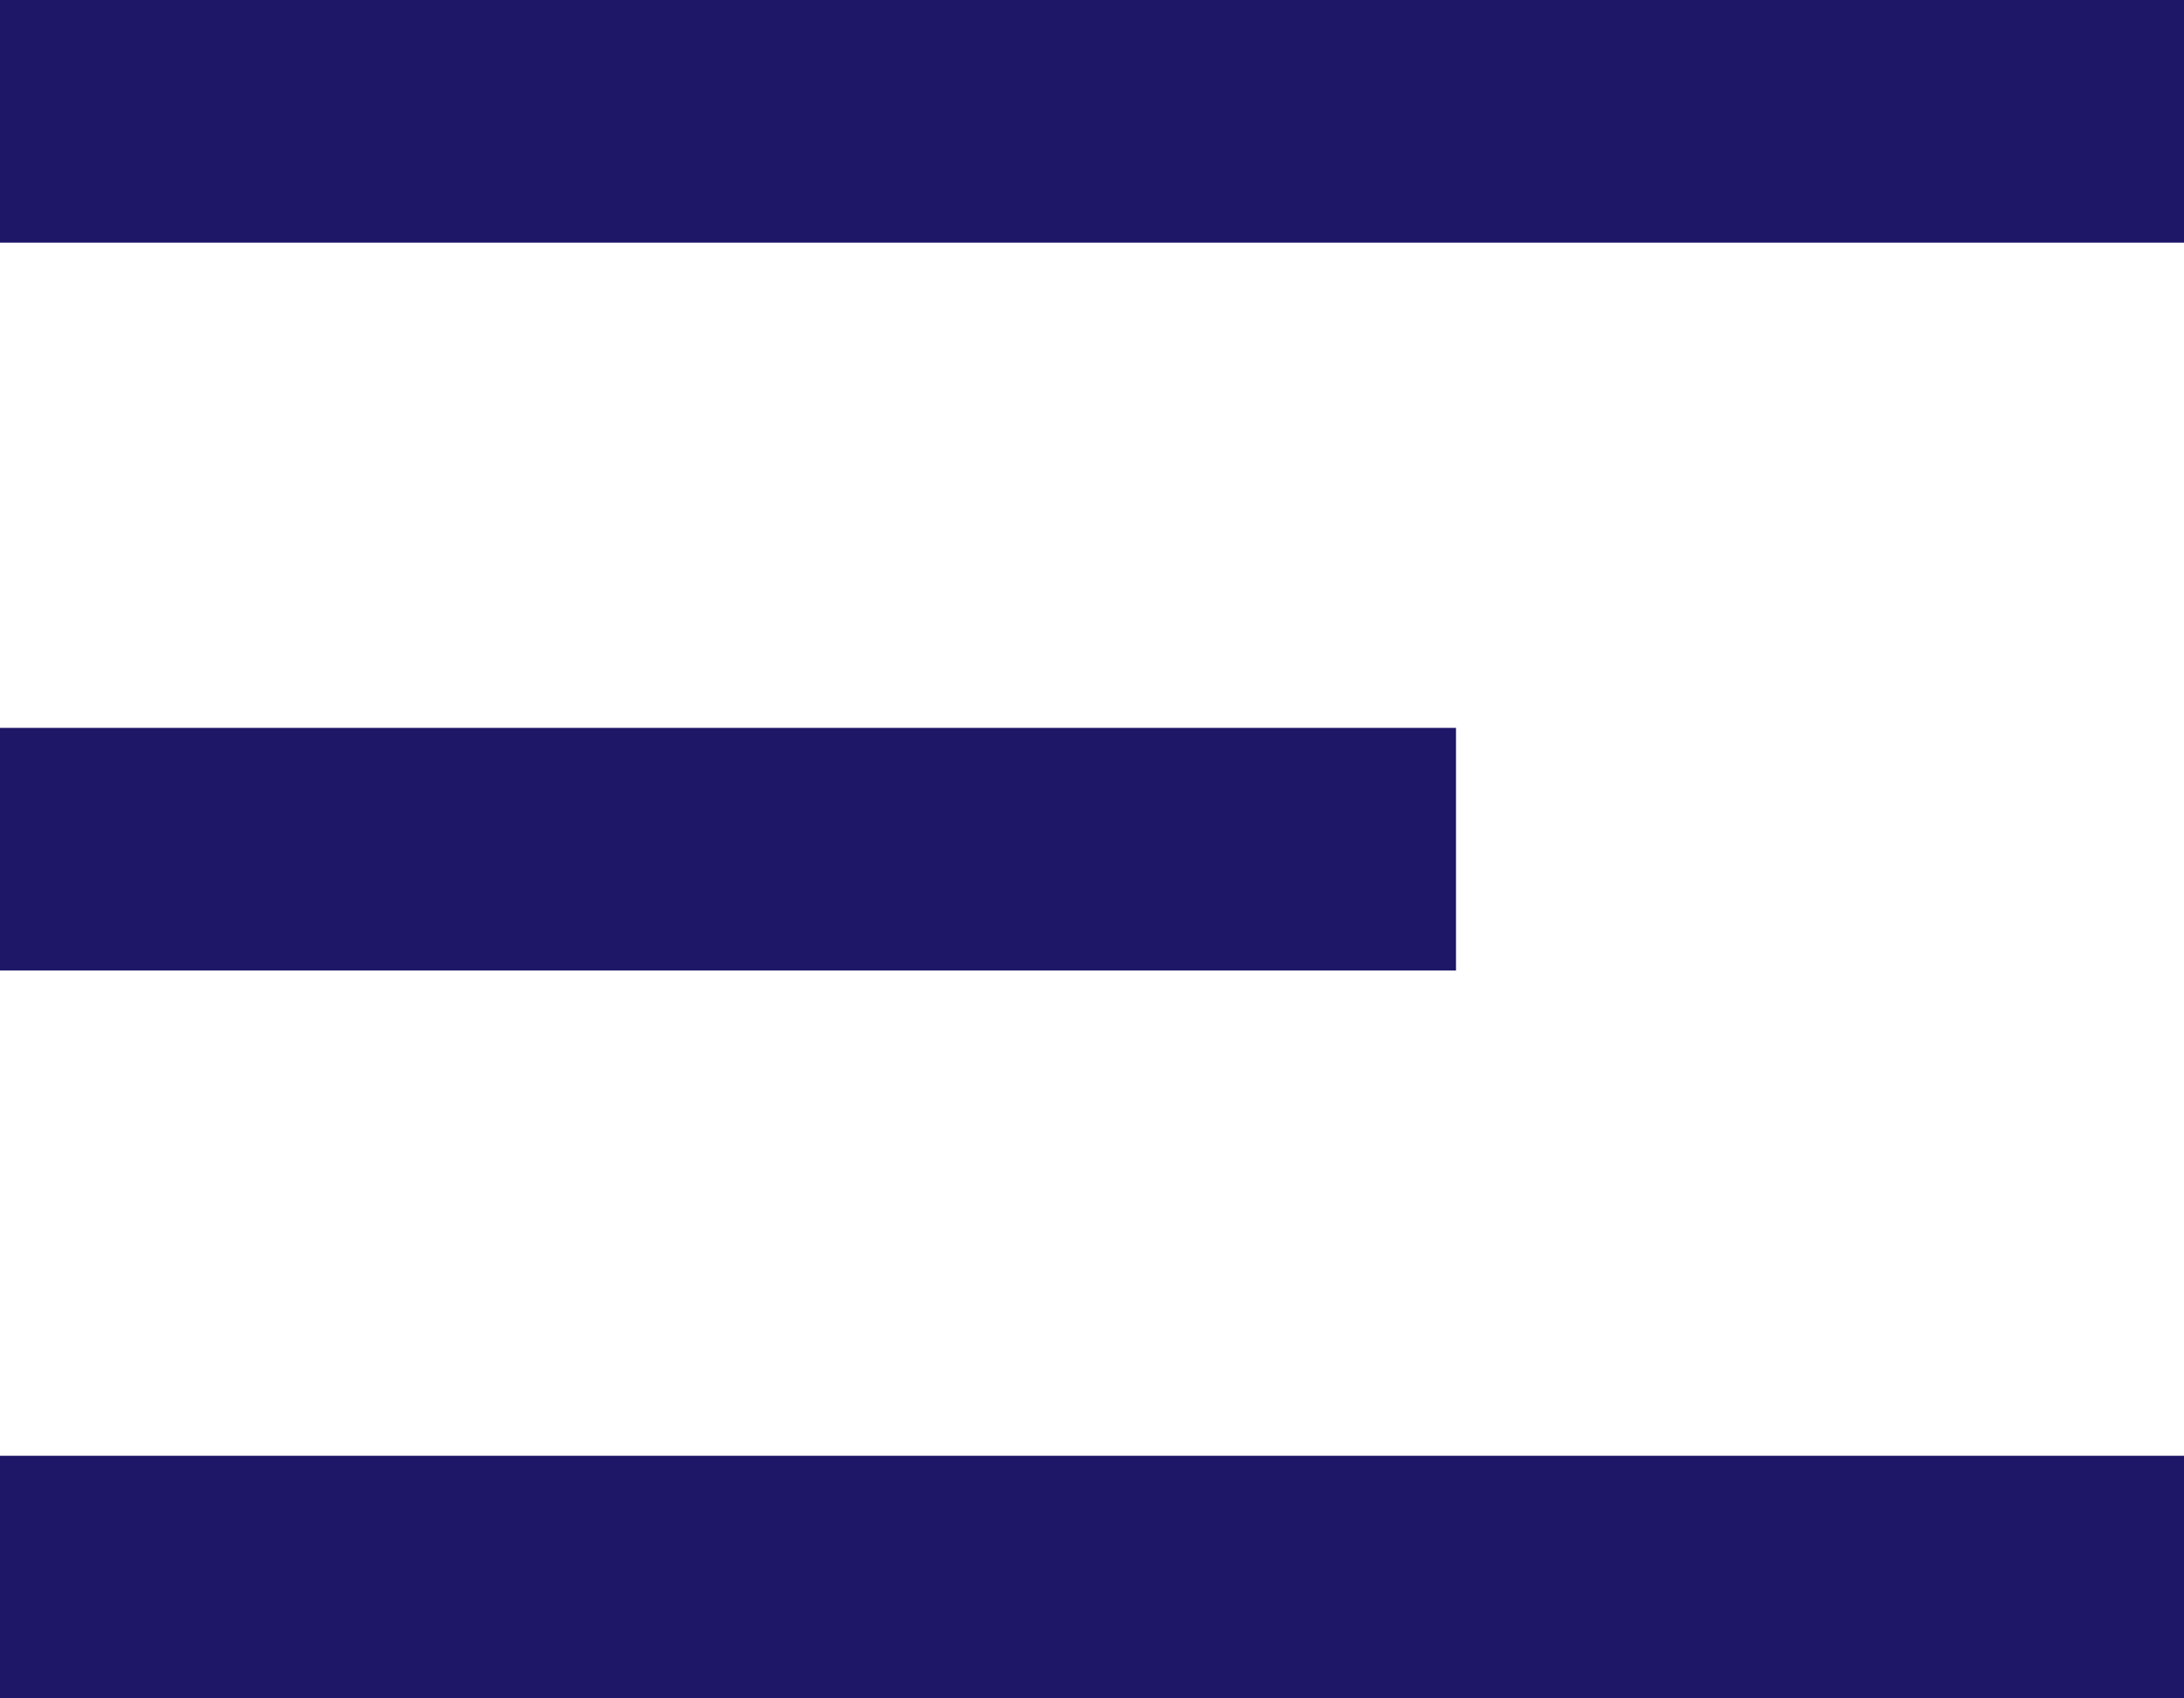
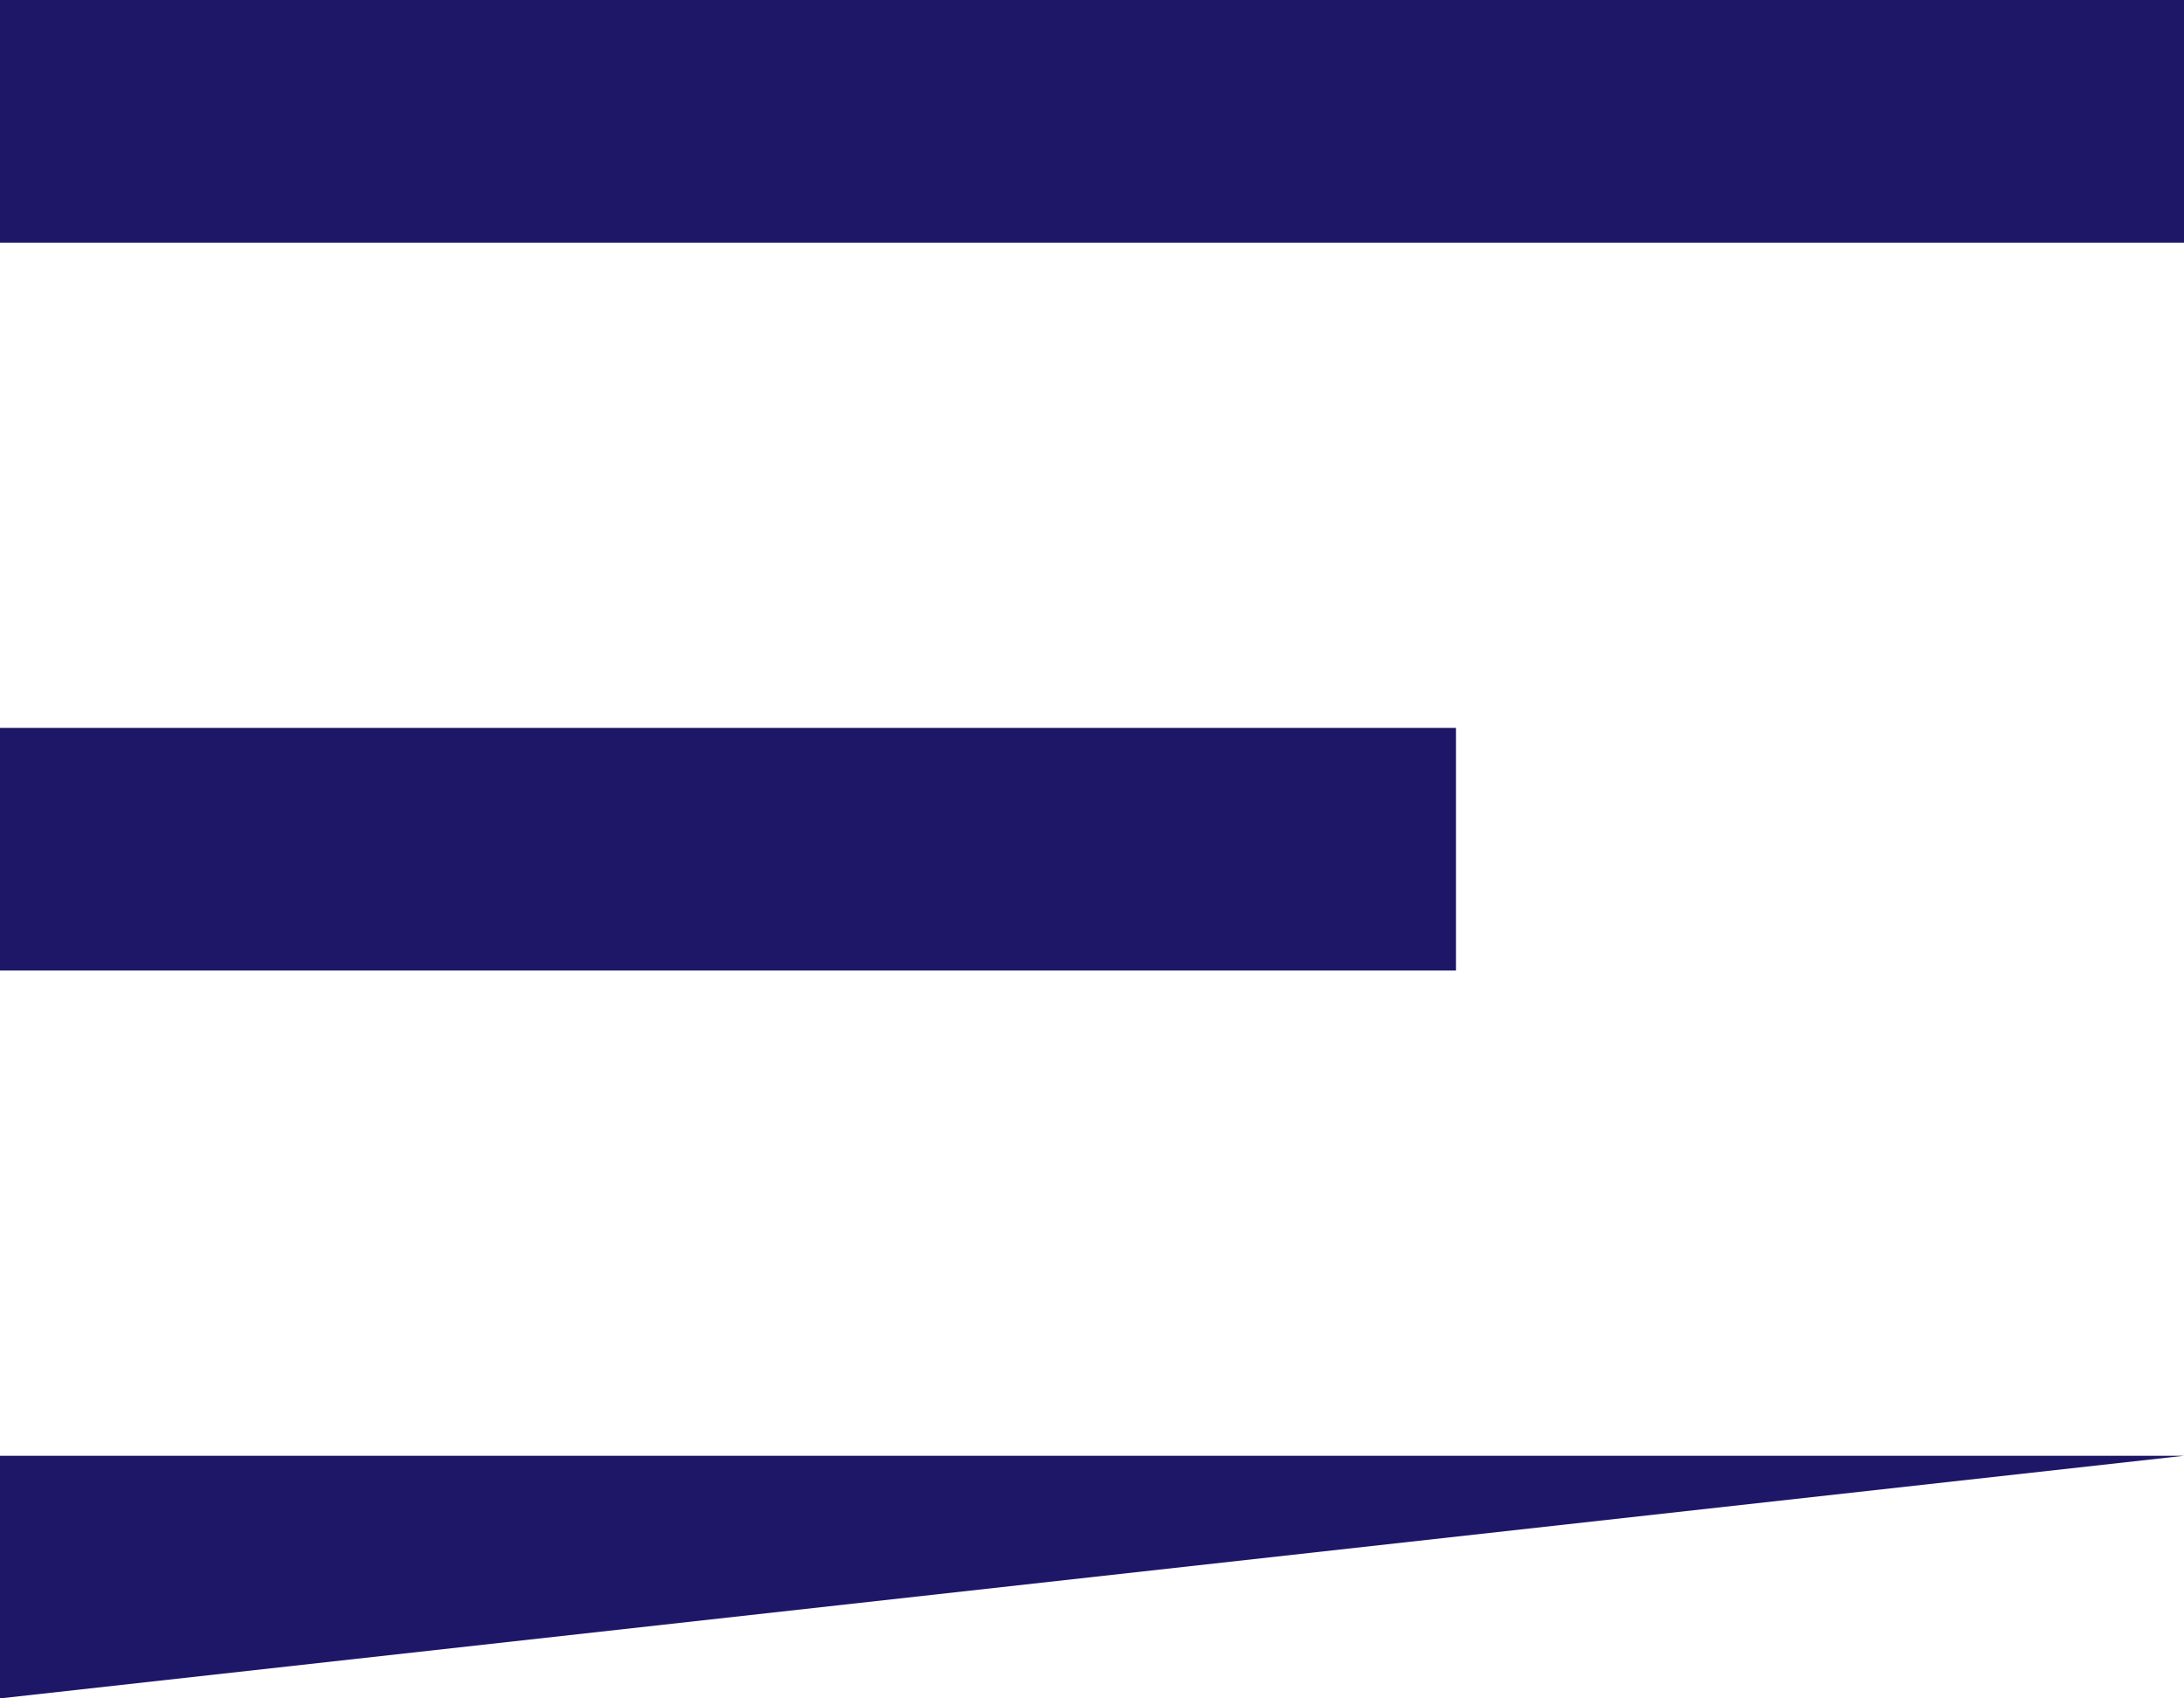
<svg xmlns="http://www.w3.org/2000/svg" width="18px" height="14px" viewBox="0 0 18 14">
  <title>menu</title>
  <desc>Created with Sketch.</desc>
  <g id="Mobile" stroke="none" stroke-width="1" fill="none" fill-rule="evenodd">
    <g id="RS-credit-house" transform="translate(-224, -34)" fill="#1E1767">
      <g id="Head" transform="translate(16, 15)">
-         <path d="M208,19 L226,19 L226,21 L208,21 L208,19 Z M208,25 L220,25 L220,27 L208,27 L208,25 Z M208,31 L226,31 L226,33 L208,33 L208,31 Z" id="menu" />
+         <path d="M208,19 L226,19 L226,21 L208,21 L208,19 Z M208,25 L220,25 L220,27 L208,27 L208,25 Z M208,31 L226,31 L208,33 L208,31 Z" id="menu" />
      </g>
    </g>
  </g>
</svg>